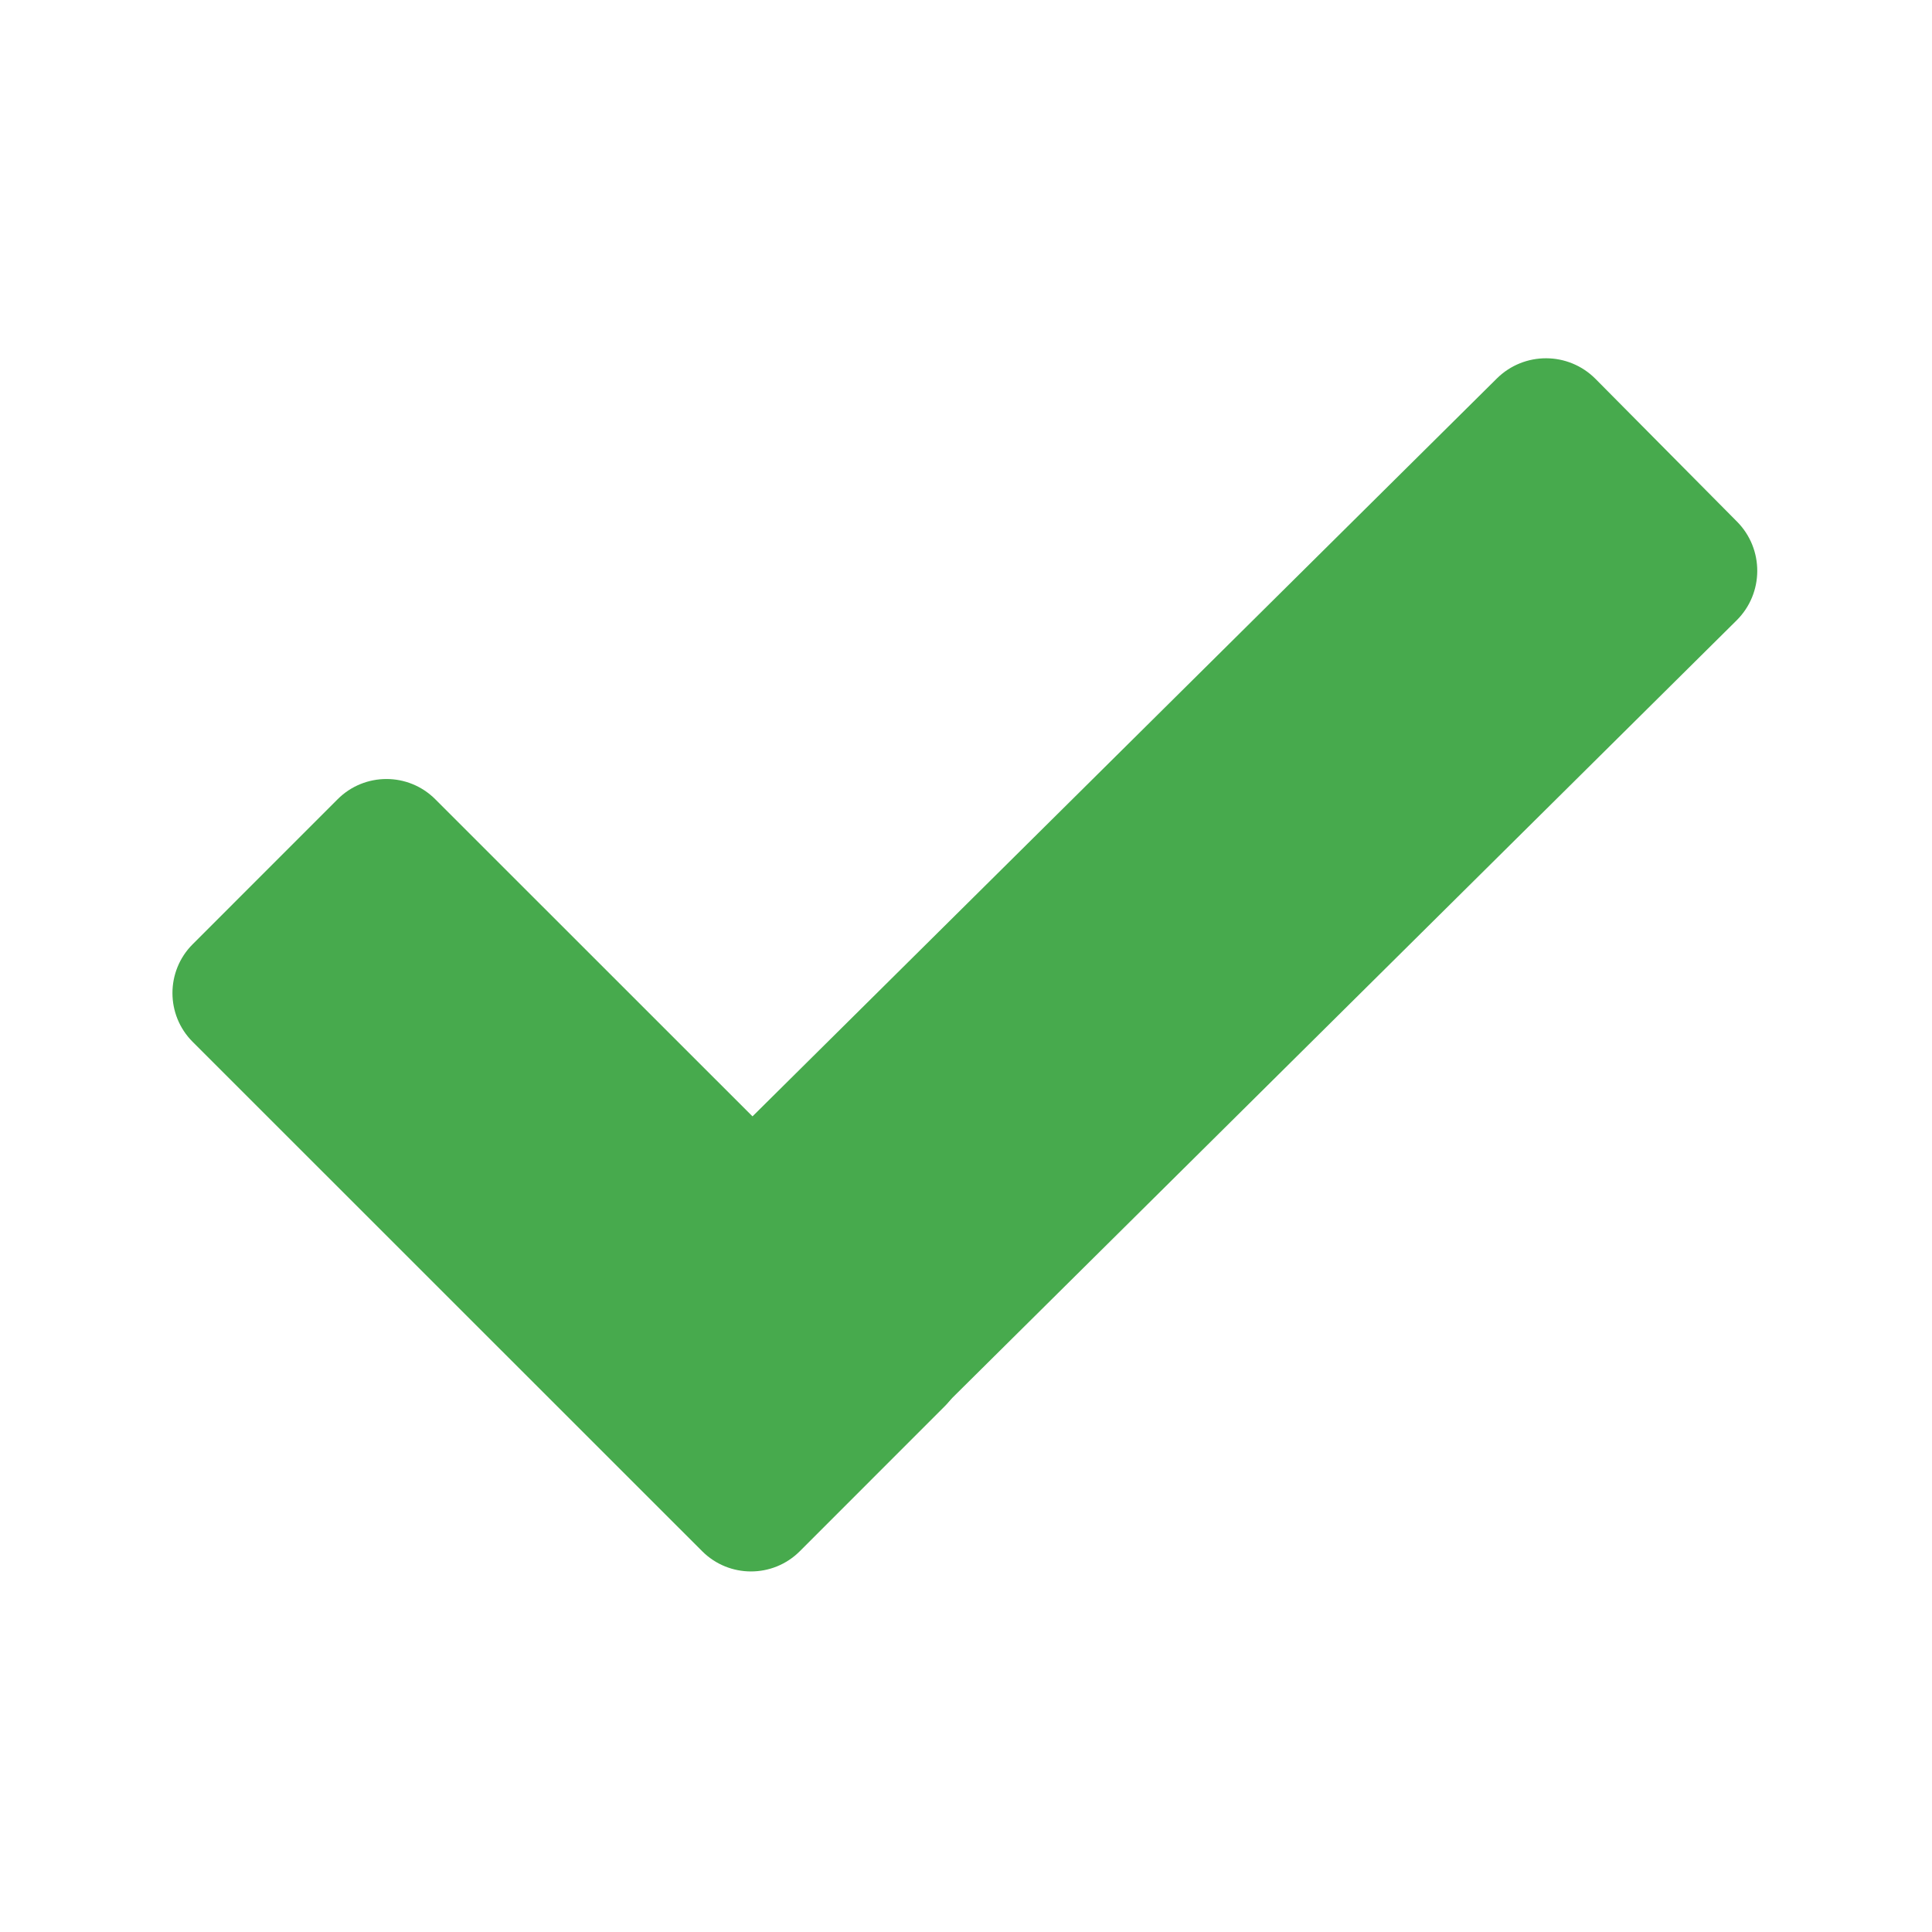
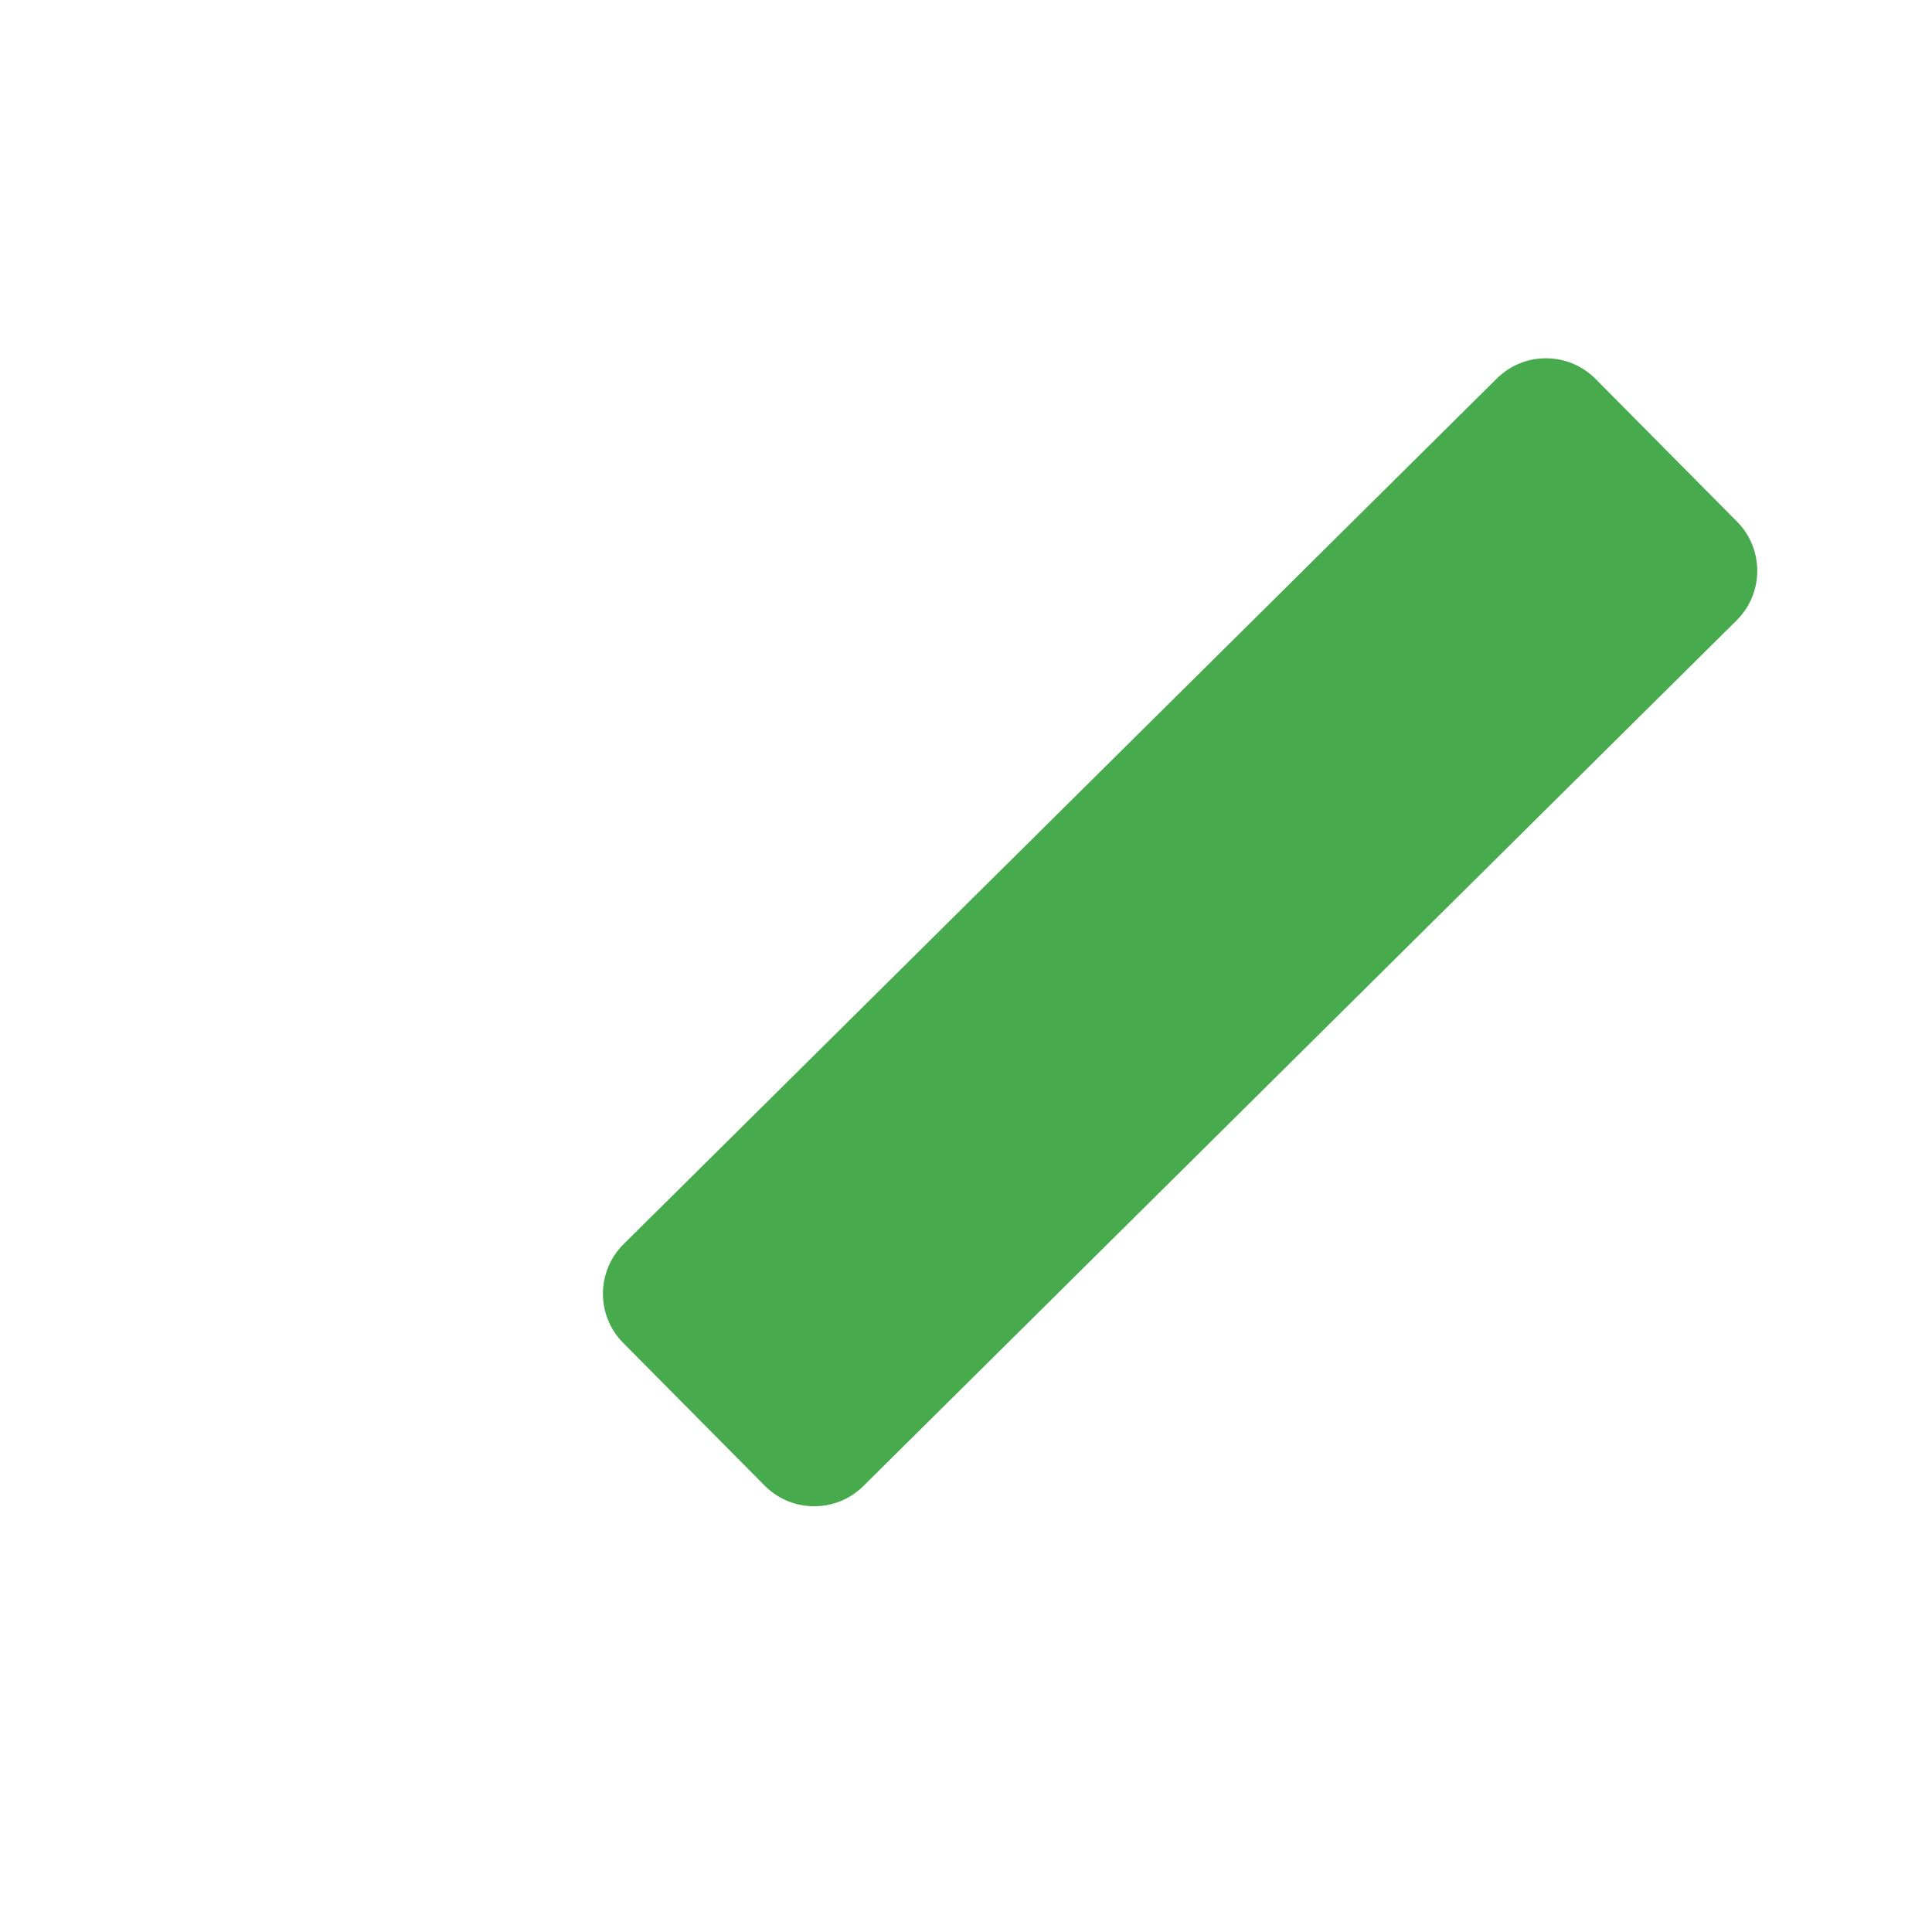
<svg xmlns="http://www.w3.org/2000/svg" width="100%" height="100%" viewBox="0 0 473 473" version="1.1" xml:space="preserve" style="fill-rule:evenodd;clip-rule:evenodd;stroke-linejoin:round;stroke-miterlimit:2;">
-   <path d="M231.309,344.27l-35.499,35.51c-6.593,6.594 -17.299,6.596 -23.893,0.004l-124.749,-124.713c-6.595,-6.593 -6.596,-17.298 -0.004,-23.893l35.5,-35.509c6.592,-6.595 17.298,-6.596 23.892,-0.004l124.75,124.713c6.594,6.592 6.595,17.298 0.003,23.892Z" style="fill:#47aa4d;" />
  <path d="M390.628,92.769l34.643,34.945c6.64,6.698 6.592,17.527 -0.106,24.167l-213.792,211.938c-6.698,6.64 -17.527,6.592 -24.167,-0.106l-34.642,-34.945c-6.64,-6.698 -6.593,-17.527 0.105,-24.167l213.793,-211.938c6.698,-6.64 17.526,-6.592 24.166,0.106Z" style="fill:#47aa4d;" />
</svg>